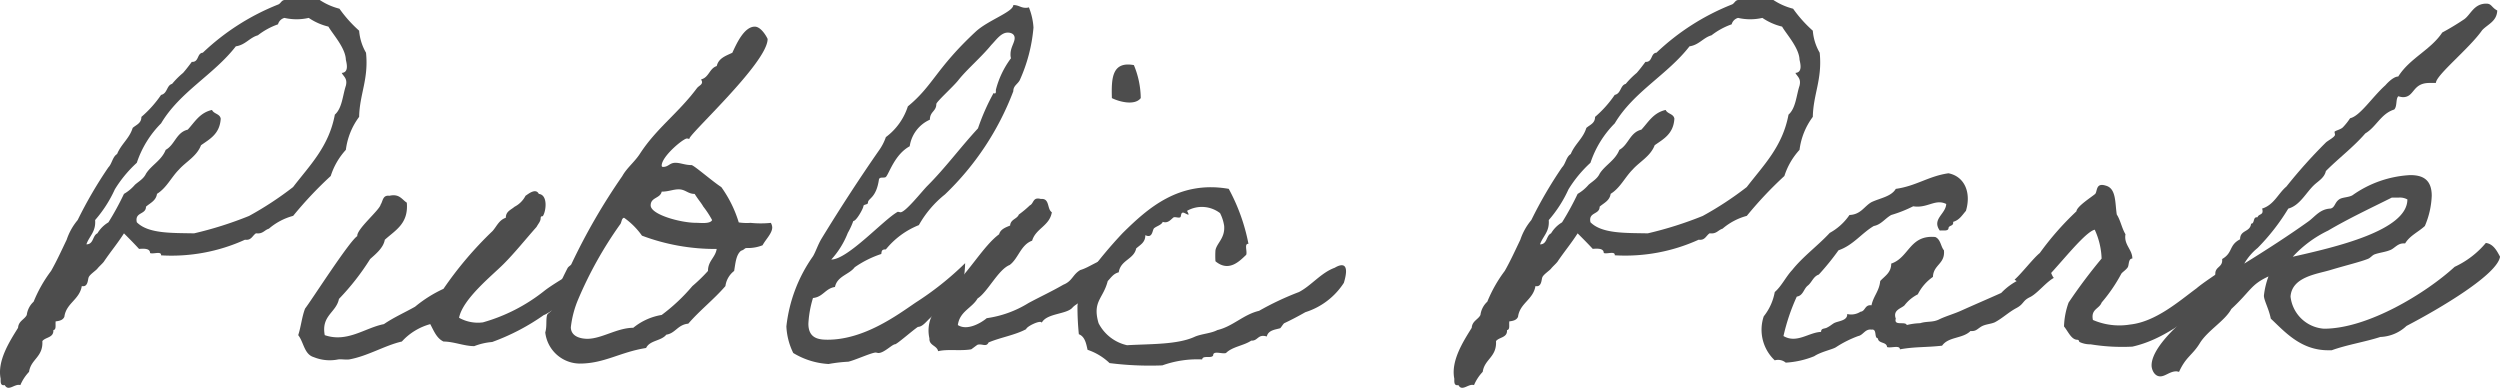
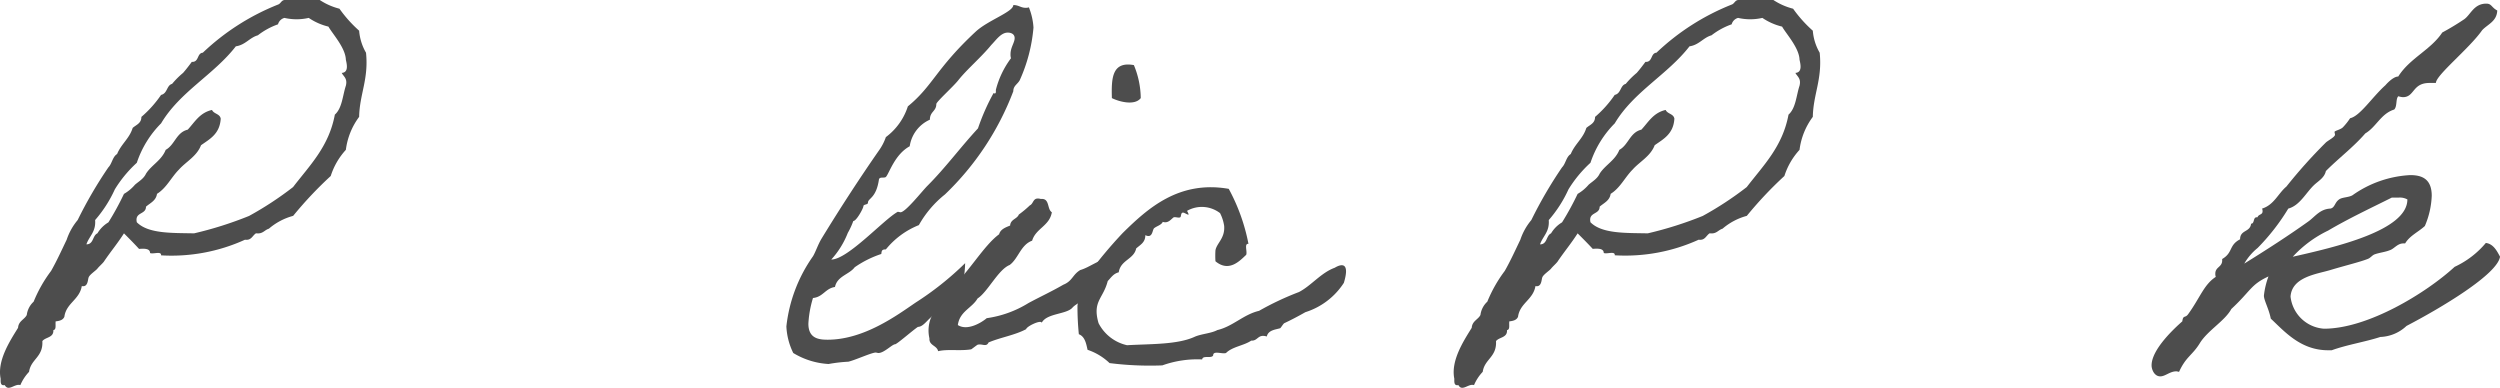
<svg xmlns="http://www.w3.org/2000/svg" width="167.622" height="26" viewBox="0 0 167.622 26">
  <g transform="translate(83.811 13)">
    <g transform="translate(-83.811 -13)">
      <path d="M8.312,15.646c-.43.676-.922,1.26-1.353,1.906-.123.154-.308.307-.43.461-.092.123-.523.4-.584.584-.062.123-.031.676-.461.584-.154.922-1.045,1.137-1.168,2.059-.092.215-.307.277-.584.308-.031.246.062.553-.154.584.031.523-.523.461-.738.738.062,1.076-.768,1.2-.891,2.06a2.988,2.988,0,0,0-.584.891c-.369-.123-.8.461-1.045,0-.307.061-.277-.215-.277-.43-.246-1.2.615-2.521,1.168-3.412.031-.461.431-.553.584-.861a1.458,1.458,0,0,1,.461-.891,9.106,9.106,0,0,1,1.168-2.06c.369-.645.676-1.322,1.045-2.09a4.036,4.036,0,0,1,.738-1.322,28.726,28.726,0,0,1,2.06-3.535c.246-.246.277-.707.584-.892.277-.676.83-1.045,1.045-1.752.246-.215.584-.307.584-.738A7.46,7.46,0,0,0,10.8,6.363c.431-.092.369-.645.738-.738a5.559,5.559,0,0,1,.738-.738c.215-.246.4-.492.584-.738.492.031.338-.584.738-.615A15.76,15.76,0,0,1,18.64.307c.184-.062.215-.277.431-.307h2.367a4.326,4.326,0,0,0,1.322.584A8.721,8.721,0,0,0,24.08,2.059a3.483,3.483,0,0,0,.461,1.476c.185,1.783-.43,2.766-.461,4.3a4.672,4.672,0,0,0-.891,2.213A4.7,4.7,0,0,0,22.175,11.8a25.92,25.92,0,0,0-2.52,2.674,4.141,4.141,0,0,0-1.629.861c-.307.092-.4.369-.861.307-.246.154-.308.492-.738.43A11.887,11.887,0,0,1,10.8,17.121c.031-.308-.523-.062-.738-.154,0-.307-.369-.307-.738-.277C8.988,16.322,8.65,15.984,8.312,15.646Zm4.7,0A24.68,24.68,0,0,0,16.7,14.478a22.24,22.24,0,0,0,2.951-1.936c1.106-1.445,2.4-2.705,2.8-4.857.492-.431.523-1.291.738-1.936.123-.492-.154-.615-.277-.861.523-.031.308-.707.277-.891-.031-.8-.892-1.721-1.168-2.213A4.01,4.01,0,0,1,20.7,1.2a3.638,3.638,0,0,1-1.629,0,.609.609,0,0,0-.431.43,4.775,4.775,0,0,0-1.352.738c-.554.154-.83.645-1.476.738-1.475,1.905-3.75,3.043-5.01,5.164a6.762,6.762,0,0,0-1.629,2.644A8.285,8.285,0,0,0,7.7,12.695a8.419,8.419,0,0,1-1.322,2.059c.062.8-.4,1.076-.584,1.629.492,0,.4-.584.738-.738a2.116,2.116,0,0,1,.738-.738A18.952,18.952,0,0,0,8.312,13a2.811,2.811,0,0,0,.738-.615c.246-.215.584-.4.738-.738.369-.584,1.045-.892,1.322-1.6.615-.338.707-1.168,1.476-1.353.461-.492.8-1.137,1.629-1.322.123.277.523.246.584.584-.062,1.045-.769,1.383-1.322,1.783-.277.738-1.015,1.107-1.476,1.629-.523.523-.83,1.23-1.475,1.629-.062.461-.461.615-.738.861,0,.553-.769.338-.615,1.045C9.941,15.676,11.508,15.615,13.015,15.646Z" transform="translate(0)" fill="#4d4d4d" />
-       <path d="M101.2,59.082a9.83,9.83,0,0,1,.523,1.322s-1.936,1.291-2.029,1.26a14.682,14.682,0,0,1-3.473,1.814,4.232,4.232,0,0,0-1.2.277c-.676,0-1.383-.308-2.06-.308-.461-.215-.645-.707-.891-1.168a4.015,4.015,0,0,0-1.906,1.168c-1.107.246-2.305.984-3.535,1.2-.246.031-.523-.031-.738,0a2.831,2.831,0,0,1-1.629-.154c-.646-.185-.676-1.015-1.045-1.475.184-.553.246-1.23.461-1.783.369-.461,2.982-4.549,3.5-4.856-.061-.461,1.506-1.752,1.568-2.121.154-.215.123-.646.584-.584.676-.154.83.246,1.168.461.123,1.414-.769,1.844-1.476,2.49-.092.553-.645.984-.983,1.291a16.425,16.425,0,0,1-2.09,2.674c-.185.922-1.2,1.107-.953,2.428,1.506.522,2.7-.492,3.965-.738.676-.461,1.383-.768,2.09-1.168a8.691,8.691,0,0,1,1.906-1.2,24.4,24.4,0,0,1,3.289-3.873c.277-.308.43-.738.891-.891,0-.431.338-.523.584-.738a1.708,1.708,0,0,0,.738-.738c.154-.092.676-.553.891-.123.615.062.492,1.137.277,1.476-.062.062-.123-.031-.154.123,0,.246-.123.338-.277.615-.738.83-1.445,1.721-2.213,2.49s-2.736,2.336-2.981,3.6a2.574,2.574,0,0,0,1.6.308,11.713,11.713,0,0,0,4.088-2.09C100.151,59.7,101.1,59.143,101.2,59.082Z" transform="translate(-63.222 -40.547)" fill="#4d4d4d" />
-       <path d="M166.744,22.083a2.648,2.648,0,0,1-1.045.185c-.185,0-.123.092-.4.184-.338.277-.369.83-.461,1.353a1.529,1.529,0,0,0-.584,1.014c-.769.892-1.721,1.629-2.49,2.521-.707.062-.861.646-1.475.738-.338.43-1.107.369-1.353.892-1.752.277-2.8,1.045-4.457,1.045a2.351,2.351,0,0,1-2.305-2.09c.123-.4.031-.83.123-1.168.031-.092.277-.246.308-.307.092-.276,0-.645.154-.891.123-.277.492-1.137.891-1.906.061-.154.246-.215.277-.308a41.262,41.262,0,0,1,3.412-5.9c.307-.554.8-.922,1.168-1.476,1.107-1.721,2.582-2.735,3.842-4.426.123-.154.338-.215.338-.4,0-.061-.031-.092-.061-.184.523-.123.553-.738,1.045-.891.123-.523.584-.676,1.045-.891.246-.523.768-1.752,1.506-1.752.461,0,.861.8.861.83,0,1.629-5.625,6.7-5.226,6.7-.062,0-.123-.031-.185-.031-.246,0-1.691,1.2-1.691,1.813a.081.081,0,0,0,.092.092c.369,0,.431-.276.83-.276.338,0,.645.154,1.076.154.154,0,1.383,1.076,2,1.476a8.093,8.093,0,0,1,1.168,2.367,3.6,3.6,0,0,0,.8.031,6.611,6.611,0,0,0,1.353,0,.687.687,0,0,1,.092.307C167.389,21.284,166.959,21.683,166.744,22.083ZM155,28.354c.953,0,2-.738,3.074-.738a4.047,4.047,0,0,1,1.906-.861,12.275,12.275,0,0,0,2.059-1.936,10.848,10.848,0,0,0,1.045-1.014c0-.676.492-.891.584-1.475a13.918,13.918,0,0,1-5.01-.891,4.96,4.96,0,0,0-1.2-1.2c-.185.031-.154.338-.277.461a26.321,26.321,0,0,0-2.8,5.01,6.7,6.7,0,0,0-.492,1.875C153.9,28.231,154.6,28.354,155,28.354Zm7.777-8.853c-.154-.277-.338-.461-.584-.861-.461,0-.615-.307-1.076-.307-.369,0-.676.154-1.137.154-.092.461-.738.369-.738.922,0,.615,2,1.168,3.043,1.168.277,0,.953.092,1.076-.185A6.368,6.368,0,0,0,162.779,19.5Z" transform="translate(-115.615 -5.638)" fill="#4d4d4d" />
      <path d="M231.245,20.372a17.288,17.288,0,0,1-1.844,1.813c-.4.185-.707.8-1.107.8-.369.246-1.414,1.168-1.537,1.168-.185,0-.738.584-1.107.584-.061,0-.154-.031-.184-.031-.277,0-1.414.522-1.844.615a10.349,10.349,0,0,0-1.322.154,5.107,5.107,0,0,1-2.367-.738,4.479,4.479,0,0,1-.461-1.783,10.036,10.036,0,0,1,1.783-4.7c.184-.308.338-.8.584-1.2,1.2-1.967,2.52-4,3.842-5.9a3.468,3.468,0,0,0,.461-.892A4.149,4.149,0,0,0,227.617,8.2c1.691-1.383,1.875-2.521,4.549-5.01.83-.768,2.521-1.322,2.521-1.783.369,0,.492.185.83.185a.6.6,0,0,0,.215-.031,4.375,4.375,0,0,1,.308,1.353,10.771,10.771,0,0,1-.922,3.535c-.154.277-.431.369-.431.738a18.789,18.789,0,0,1-4.58,6.916,7.026,7.026,0,0,0-1.752,2.059,5.447,5.447,0,0,0-2.213,1.629c-.277,0-.277.092-.307.307a6.917,6.917,0,0,0-1.783.891c-.369.492-1.168.584-1.322,1.322-.645.092-.8.676-1.475.738a7.16,7.16,0,0,0-.308,1.721c0,.984.677,1.076,1.291,1.076,2.428,0,4.642-1.629,5.9-2.49a20.455,20.455,0,0,0,3.32-2.643A8.383,8.383,0,0,1,231.245,20.372Zm1.967-16.291c-.676.83-1.629,1.629-2.213,2.367-.338.431-1.475,1.445-1.475,1.6,0,.492-.43.492-.43,1.045a2.32,2.32,0,0,0-1.353,1.783c-1.015.553-1.383,1.844-1.6,2.06-.123.092-.4-.031-.461.154-.184,1.291-.738,1.26-.738,1.568,0,.154-.308.092-.308.246,0,.123-.461.984-.676.984a4.977,4.977,0,0,1-.369.8,5.749,5.749,0,0,1-1.107,1.783c1.107,0,3.535-2.705,4.457-3.2.061,0,.154.031.184.031.338,0,1.445-1.414,1.814-1.783,1.2-1.2,2.213-2.582,3.381-3.842a14.625,14.625,0,0,1,1.045-2.367c.184.092.154-.092.154-.215a6,6,0,0,1,1.014-2.121A.85.85,0,0,1,234.5,4.7c0-.461.277-.768.277-1.076,0-.277-.246-.369-.461-.369C233.857,3.251,233.519,3.774,233.212,4.081Z" transform="translate(-166.746 -1.069)" fill="#4d4d4d" />
      <path d="M266.736,35.318c-.061-.215-1.014.246-1.045.43-.738.4-1.721.553-2.52.892-.154.338-.43.062-.738.154-.061.031-.369.277-.43.308-.769.123-1.568-.031-2.213.123-.092-.4-.615-.369-.584-.861a2.324,2.324,0,0,1,.092-1.352,8.139,8.139,0,0,1,1.537-2.213c.953-.8,2.029-2.674,3.043-3.412.092-.338.43-.461.738-.584.031-.43.461-.43.584-.738a7.124,7.124,0,0,0,.738-.615c.277-.123.185-.584.738-.43.615-.062.4.676.738.891-.154.922-1.076,1.076-1.322,1.906-.769.277-.922,1.2-1.506,1.629-.768.307-1.475,1.814-2.152,2.244-.369.646-1.2.861-1.322,1.783.615.4,1.537-.123,1.937-.461a7.234,7.234,0,0,0,2.8-1.015c.8-.43,1.537-.768,2.336-1.229.615-.246.615-.676,1.137-.984.646-.184,1.26-.738,2.029-.8.338.953-.215,1.875-1.6,2.582-.215.308-.707.461-.953.738C268.4,34.765,267.074,34.673,266.736,35.318Zm6.178-17.275a5.891,5.891,0,0,1,.461,2.213c-.4.523-1.445.246-1.936,0C271.408,19,271.408,17.767,272.914,18.044Z" transform="translate(-196.889 -13.679)" fill="#4d4d4d" />
      <path d="M318.5,58.674a4.781,4.781,0,0,1-2.582,1.967c-.43.246-.953.523-1.414.738-.062.031-.246.338-.277.338-.308.092-.8.123-.892.553-.615-.184-.584.307-1.045.277-.492.338-1.26.4-1.691.83-.246.092-.861-.185-.861.154-.092.246-.707-.031-.738.277a7,7,0,0,0-2.674.4,21.541,21.541,0,0,1-3.535-.154,3.958,3.958,0,0,0-1.476-.891c-.092-.43-.184-.892-.584-1.045a18.839,18.839,0,0,1-.092-1.906c.062-.615.584-1.475.707-2.09a29.609,29.609,0,0,1,2.336-2.8c1.66-1.629,3.75-3.535,7.1-2.951a12.749,12.749,0,0,1,1.322,3.688c-.307-.031-.061.523-.154.738-.4.369-1.137,1.2-2.059.43a5.9,5.9,0,0,1,0-.738c.092-.492.646-.8.584-1.629A2.775,2.775,0,0,0,310.2,54a2,2,0,0,0-2.213-.154c.154.308.154.308-.154.154s-.215.246-.307.277c-.092.061-.307-.031-.43,0-.185.123-.369.43-.738.307-.092.215-.4.277-.584.43-.123.123-.092.707-.584.461,0,.492-.338.645-.615.892-.154.738-1.045.768-1.168,1.6-.369.092-.523.369-.738.584-.307,1.2-1.045,1.352-.615,2.828a2.845,2.845,0,0,0,1.906,1.476c1.629-.092,3.412-.031,4.58-.584.461-.184,1.076-.215,1.475-.43,1.045-.246,1.752-1.045,2.8-1.291a19.344,19.344,0,0,1,2.674-1.26c.83-.43,1.475-1.291,2.4-1.629C318.406,57.352,318.9,57.352,318.5,58.674Z" transform="translate(-228.396 -39.709)" fill="#4d4d4d" />
      <path d="M414.013,15.646c-.43.676-.922,1.26-1.353,1.906-.123.154-.307.307-.43.461-.092.123-.523.4-.584.584-.062.123-.031.676-.461.584-.154.922-1.045,1.137-1.168,2.059-.092.215-.307.277-.584.308-.031.246.062.553-.154.584.031.523-.523.461-.738.738.061,1.076-.768,1.2-.891,2.06a2.988,2.988,0,0,0-.584.891c-.369-.123-.8.461-1.045,0-.307.061-.276-.215-.276-.43-.246-1.2.615-2.521,1.168-3.412.031-.461.431-.553.584-.861a1.459,1.459,0,0,1,.461-.891,9.107,9.107,0,0,1,1.168-2.06c.369-.645.676-1.322,1.045-2.09a4.031,4.031,0,0,1,.738-1.322,28.723,28.723,0,0,1,2.06-3.535c.246-.246.277-.707.584-.892.276-.676.83-1.045,1.045-1.752.246-.215.584-.307.584-.738A7.46,7.46,0,0,0,416.5,6.363c.431-.092.369-.645.738-.738a5.561,5.561,0,0,1,.738-.738c.215-.246.4-.492.584-.738.492.031.339-.584.738-.615A15.759,15.759,0,0,1,424.341.307c.185-.062.215-.277.43-.307h2.367a4.322,4.322,0,0,0,1.322.584,8.71,8.71,0,0,0,1.322,1.475,3.477,3.477,0,0,0,.461,1.476c.184,1.783-.431,2.766-.461,4.3a4.669,4.669,0,0,0-.891,2.213,4.693,4.693,0,0,0-1.015,1.752,25.918,25.918,0,0,0-2.52,2.674,4.141,4.141,0,0,0-1.629.861c-.307.092-.4.369-.861.307-.246.154-.307.492-.738.43a11.887,11.887,0,0,1-5.625,1.045c.031-.308-.522-.062-.738-.154,0-.307-.369-.307-.738-.277C414.689,16.322,414.351,15.984,414.013,15.646Zm4.7,0a24.692,24.692,0,0,0,3.689-1.168,22.256,22.256,0,0,0,2.951-1.936c1.106-1.445,2.4-2.705,2.8-4.857.492-.431.523-1.291.738-1.936.123-.492-.154-.615-.277-.861.523-.031.308-.707.277-.891-.031-.8-.892-1.721-1.168-2.213A4.012,4.012,0,0,1,426.4,1.2a3.638,3.638,0,0,1-1.629,0,.61.61,0,0,0-.43.43,4.776,4.776,0,0,0-1.352.738c-.553.154-.83.645-1.475.738-1.476,1.905-3.75,3.043-5.011,5.164a6.766,6.766,0,0,0-1.629,2.644,8.284,8.284,0,0,0-1.475,1.783,8.419,8.419,0,0,1-1.322,2.059c.061.8-.4,1.076-.584,1.629.492,0,.4-.584.738-.738a2.116,2.116,0,0,1,.738-.738A18.906,18.906,0,0,0,414.013,13a2.808,2.808,0,0,0,.738-.615c.246-.215.584-.4.738-.738.369-.584,1.045-.892,1.322-1.6.615-.338.707-1.168,1.476-1.353.461-.492.8-1.137,1.629-1.322.123.277.523.246.584.584-.061,1.045-.768,1.383-1.322,1.783-.276.738-1.015,1.107-1.476,1.629-.522.523-.83,1.23-1.475,1.629-.062.461-.461.615-.738.861,0,.553-.769.338-.615,1.045C415.642,15.676,417.209,15.615,418.716,15.646Z" transform="translate(-308.235)" fill="#4d4d4d" />
-       <path d="M511.3,55.371c-.522.277-1.106,1.045-1.6,1.291-.523.246-.4.461-.922.738s-.922.676-1.445.953c-.277.123-.615.123-.891.277-.307.184-.369.338-.738.307-.523.523-1.475.369-1.906.984-1.076.123-1.814.061-2.828.246,0-.308-.615-.061-.861-.154-.031-.369-.584-.215-.615-.584-.277-.031-.031-.646-.43-.584-.43-.061-.553.369-.891.431a7.325,7.325,0,0,0-1.476.738c-.215.154-1.014.308-1.475.615a6.021,6.021,0,0,1-1.906.43.8.8,0,0,0-.738-.154,2.817,2.817,0,0,1-.738-2.951,3.629,3.629,0,0,0,.738-1.629c.461-.4.738-1.015,1.168-1.476.738-.922,1.721-1.629,2.52-2.49a3.824,3.824,0,0,0,1.322-1.2c.769-.031.984-.584,1.476-.861.584-.277,1.322-.369,1.629-.891,1.352-.185,2.213-.861,3.535-1.045,1.076.215,1.537,1.291,1.168,2.52-.246.277-.43.615-.86.738.061.307-.307.215-.307.43-.031.215-.369.123-.584.154-.554-.769.4-1.107.43-1.783-.738-.369-1.26.307-2.213.154a8.7,8.7,0,0,1-1.475.584c-.43.246-.676.645-1.168.738-.83.492-1.383,1.291-2.367,1.629a16.954,16.954,0,0,1-1.322,1.629c-.369.123-.461.522-.738.738s-.307.676-.737.738a13.362,13.362,0,0,0-.892,2.644c.892.522,1.691-.246,2.521-.277,0-.277.246-.185.43-.307.185-.092.277-.185.43-.277.277-.154.922-.154.891-.615a1.15,1.15,0,0,0,.892-.154c.338-.031.277-.492.738-.43.123-.615.522-.953.584-1.629.307-.339.738-.554.738-1.168,1.2-.4,1.23-1.936,2.951-1.783.369.154.369.646.584.892.092.922-.707.953-.738,1.783a3.117,3.117,0,0,0-1.014,1.168,2.612,2.612,0,0,0-.892.738c-.215.215-.8.307-.584.891-.154.523.645.154.737.43a4.161,4.161,0,0,1,.892-.123c.492-.154.861-.031,1.322-.277.461-.215,1.014-.369,1.475-.584.892-.4,1.752-.768,2.644-1.168a4.174,4.174,0,0,1,1.229-.892c.615-.338,1.137-.768,1.844-1.168C510.836,54.326,511.205,55.4,511.3,55.371Z" transform="translate(-373.583 -36.744)" fill="#4d4d4d" />
-       <path d="M576,57.417c0-.031.4,1.168.4,1.168a12.138,12.138,0,0,1-1.107,1.076c-1.6,1.015-3.1,2.336-5.164,2.8a13.1,13.1,0,0,1-2.8-.154,1.675,1.675,0,0,1-.738-.154c-.061-.031,0-.123-.154-.153-.4,0-.615-.554-.892-.892a5.092,5.092,0,0,1,.307-1.6,35.18,35.18,0,0,1,2.213-2.951,4.982,4.982,0,0,0-.461-1.936c-.891.215-3.443,3.873-4.3,4.119,0,0-1.107-.8-1.076-.769.461-.4,1.291-1.475,1.69-1.783a19.527,19.527,0,0,1,2.459-2.8c.031-.338,1.014-.953,1.26-1.168.154-.184.031-.768.707-.553.707.185.615,1.138.738,1.937.246.369.338.922.584,1.322-.123.707.461,1.015.461,1.629-.277,0-.215.43-.308.584-.123.184-.338.307-.43.43a10.726,10.726,0,0,1-1.322,1.936c-.154.431-.737.431-.584,1.168a4.452,4.452,0,0,0,2.49.307c1.721-.185,3.289-1.568,4.457-2.428C574.89,58.154,576,57.448,576,57.417Z" transform="translate(-427.155 -39.22)" fill="#4d4d4d" />
      <path d="M615.818,23.37c-1.045.338-2.244.522-3.258.891h-.246c-1.844,0-2.92-1.26-3.842-2.121-.123-.646-.461-1.23-.461-1.537a5.308,5.308,0,0,1,.307-1.291c-1.2.553-1.168.953-2.49,2.182-.43.8-1.6,1.445-2.121,2.305-.492.8-.922.891-1.383,1.906-.062,0-.123-.031-.184-.031-.43,0-.738.338-1.076.338-.4,0-.584-.461-.584-.738,0-1.076,1.537-2.49,2.06-2.951.062-.461.184-.184.4-.492.8-1.107,1.045-1.967,1.844-2.49a.6.6,0,0,1-.031-.215c0-.461.461-.43.461-.891v-.092c.738-.43.43-.922,1.2-1.322,0-.645.676-.461.738-1.045.246,0,.123-.43.369-.43h.062c.062-.215.338-.154.338-.4a.457.457,0,0,0-.031-.184c.8-.246,1.076-1.014,1.629-1.476a34.144,34.144,0,0,1,2.643-2.951c.123-.123.615-.369.615-.523,0-.062-.031-.154-.031-.184,0-.092.43-.154.584-.339a4.3,4.3,0,0,0,.461-.584c.676-.154,1.475-1.414,2.367-2.213,0,0,.492-.584.86-.584.769-1.229,2.182-1.783,2.951-2.951a17.178,17.178,0,0,0,1.475-.891c.43-.307.646-1.045,1.475-1.045.369,0,.338.246.738.461-.031.738-.646.922-1.014,1.322-.861,1.23-3.1,3.012-3.1,3.535h-.43c-1.168,0-.984.953-1.783.953a1.354,1.354,0,0,1-.308-.062c-.184.185-.061.676-.276.892-.891.277-1.2,1.168-1.936,1.6-.8.922-1.783,1.66-2.643,2.521-.092.43-.461.645-.738.891-.584.522-.984,1.414-1.783,1.629a14.215,14.215,0,0,1-2.059,2.643,3.771,3.771,0,0,0-.892,1.045c1.537-.953,3.012-1.906,4.3-2.828.431-.307.769-.83,1.476-.861.307-.062.276-.4.584-.615.215-.153.615-.123.891-.276a7.329,7.329,0,0,1,3.873-1.353c.738,0,1.445.215,1.445,1.383a5.633,5.633,0,0,1-.461,2.029c-.43.4-1.014.646-1.322,1.168h-.123c-.4,0-.615.369-.922.461-.307.123-.676.154-1.014.277-.154.062-.277.246-.461.307-.553.215-1.475.431-2.49.738-.922.277-2.582.461-2.674,1.783a2.425,2.425,0,0,0,2.244,2.152c2.951,0,6.854-2.4,8.76-4.149a6.023,6.023,0,0,0,2.09-1.6c.523.061.768.584.953.922-.185,1.2-4.027,3.473-6.271,4.641A2.7,2.7,0,0,1,615.818,23.37Zm.768-9.344c-1.414.707-2.92,1.414-4.272,2.213a7.781,7.781,0,0,0-2.367,1.752c2.858-.646,7.684-1.752,7.684-3.842a1.035,1.035,0,0,0-.584-.123Z" transform="translate(-456.219 -0.777)" fill="#4d4d4d" />
    </g>
  </g>
</svg>